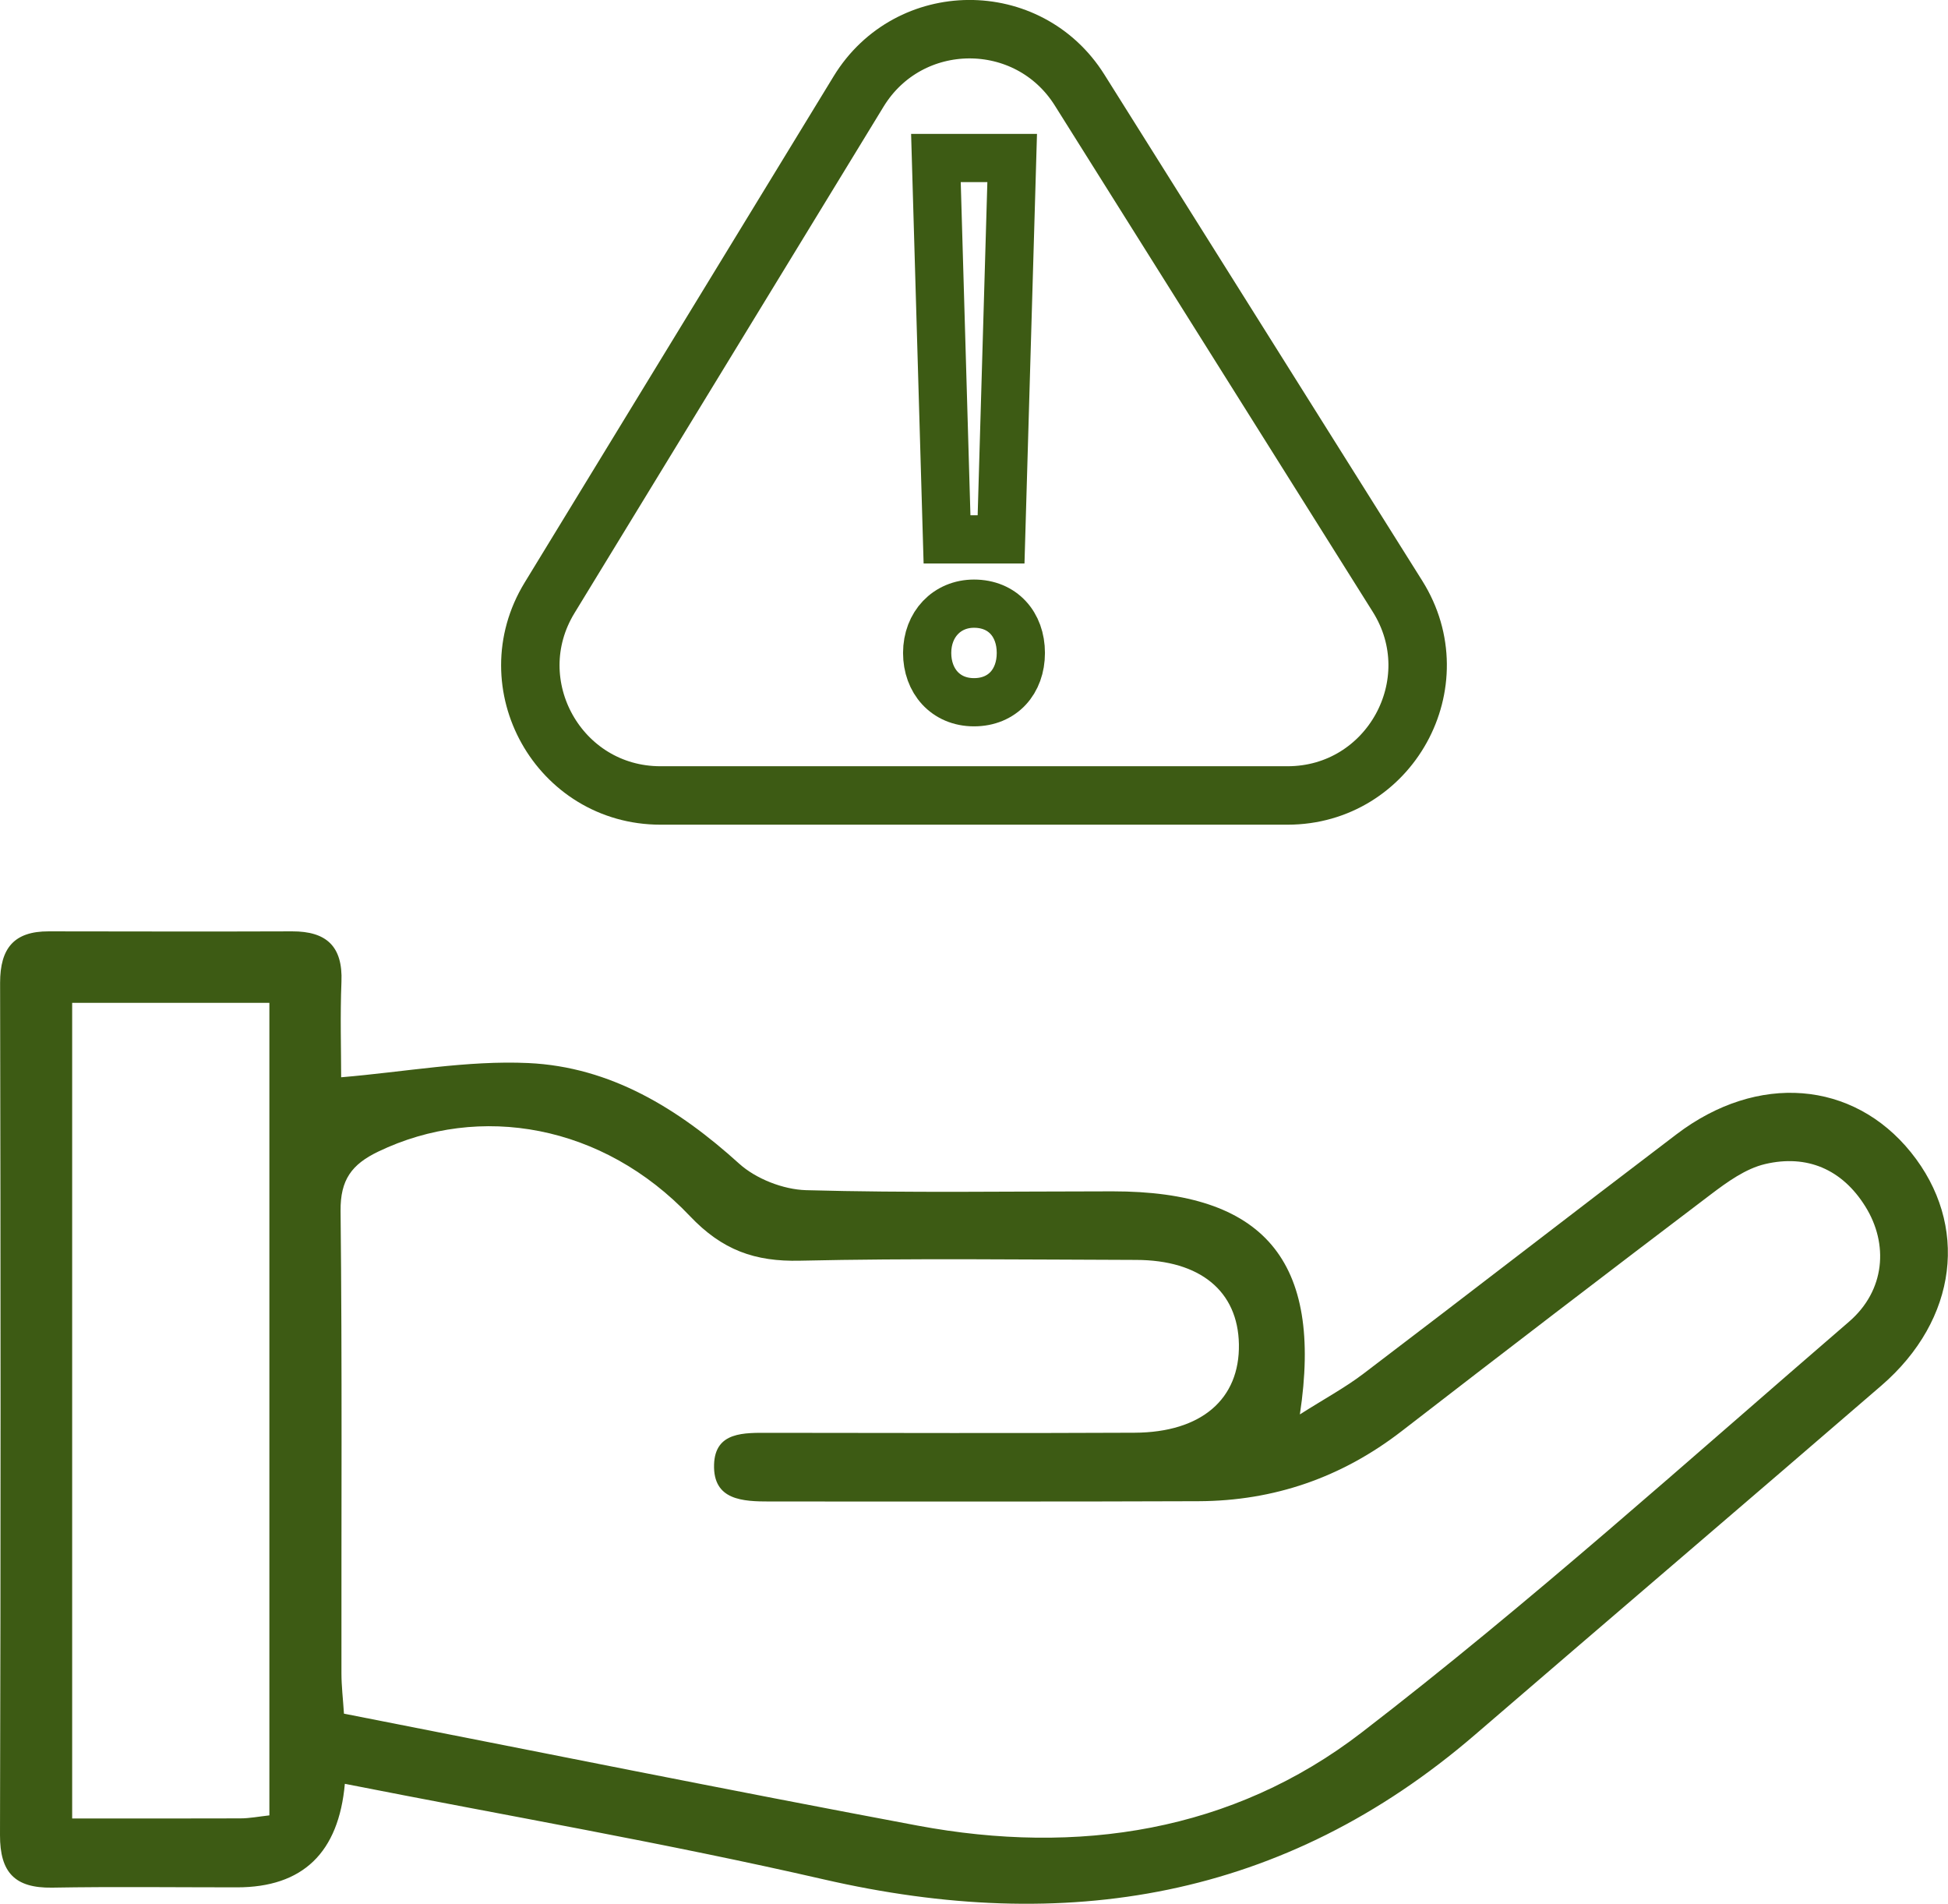
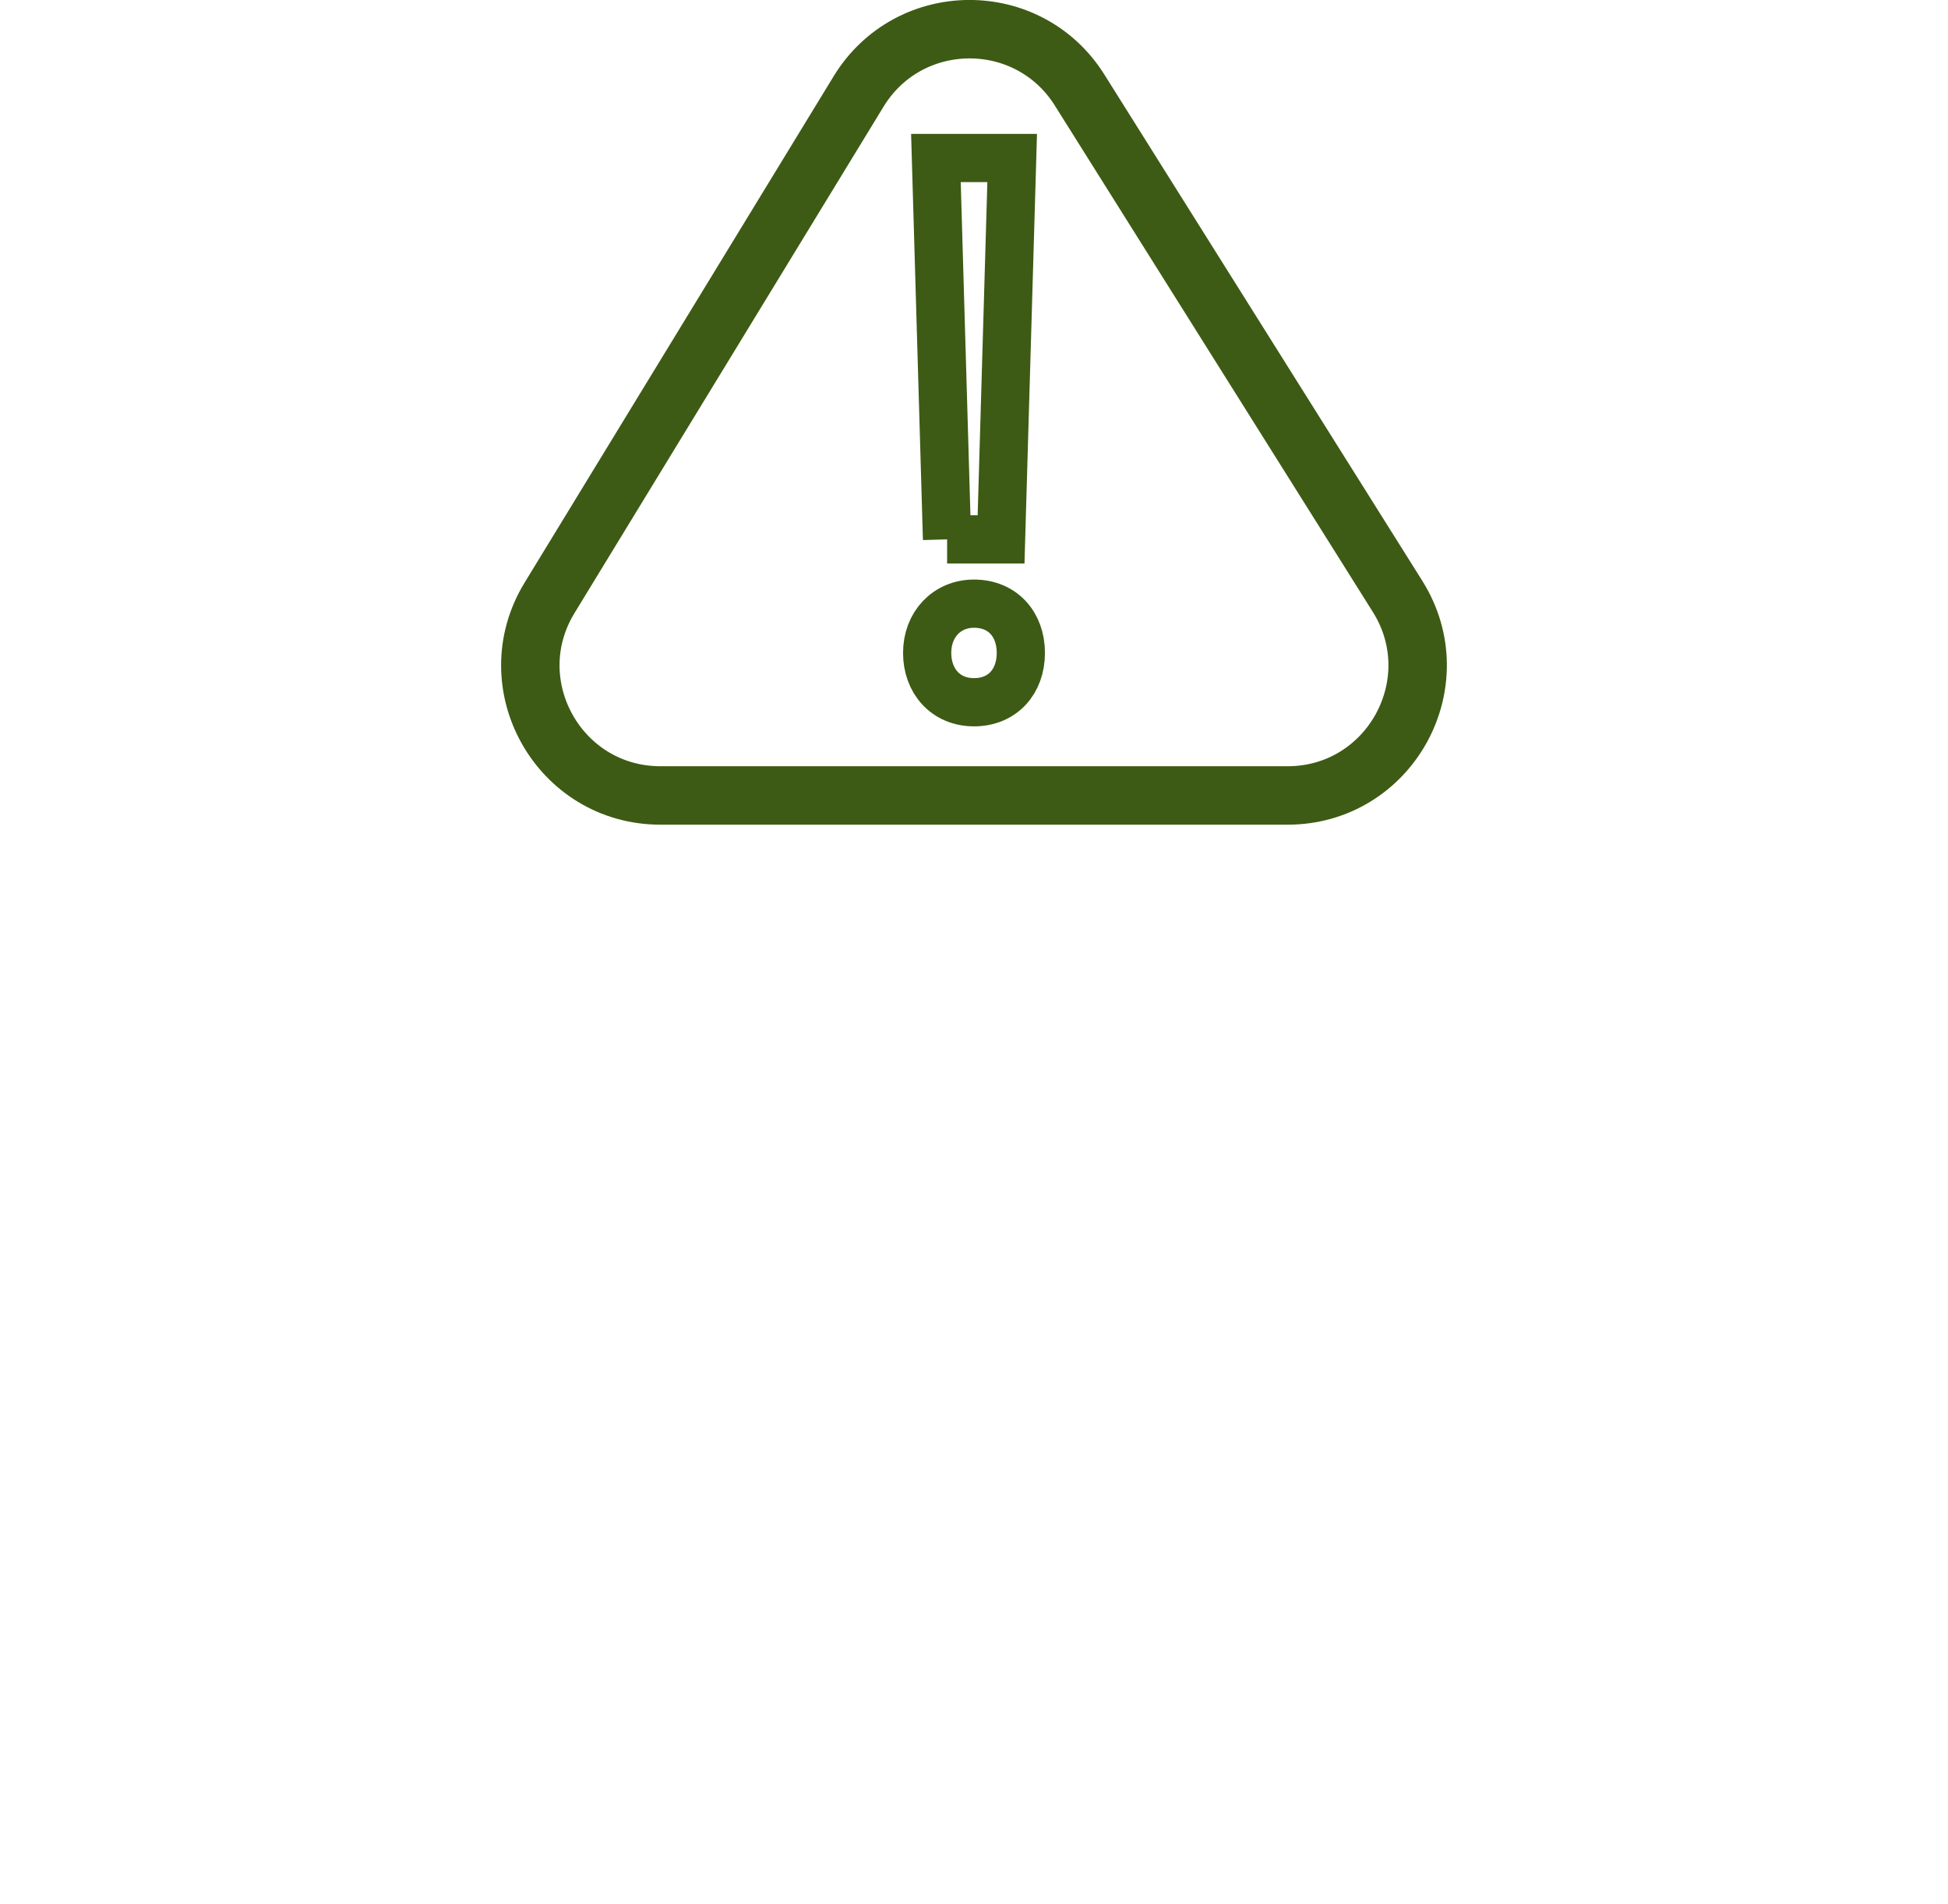
<svg xmlns="http://www.w3.org/2000/svg" id="b" viewBox="0 0 200.02 195.42">
  <defs>
    <style>
            .d {
                stroke-width: 4.95px;
            }

            .d,
            .e {
                fill: none;
                stroke: #3D5B14;
                stroke-miterlimit: 10;
            }

            .f {
                fill: #3D5B14;
                stroke-width: 0px;
            }

            .e {
                stroke-width: 6px;
            }
        </style>
  </defs>
  <g id="c">
-     <path class="f" d="M35.41,183.11q-.95,10.64-11.08,10.64c-6.33,0-12.67-.08-19,.03C1.53,193.83-.01,192.23,0,188.38c.08-29.16.07-58.32.01-87.49,0-3.56,1.44-5.29,4.99-5.28,8.33.01,16.66.03,25,0,3.52-.01,5.21,1.54,5.06,5.18-.14,3.48-.03,6.97-.03,9.8,6.56-.55,12.93-1.75,19.22-1.46,8.44.39,15.41,4.68,21.65,10.33,1.73,1.56,4.52,2.65,6.86,2.72,10.49.29,20.99.12,31.49.12,15.47,0,21.63,7.03,19.22,22.9,2.48-1.58,4.62-2.73,6.53-4.18,10.75-8.16,21.41-16.43,32.16-24.59,8.31-6.31,18.11-5.5,24.05,1.86,6,7.44,4.82,17.17-3.03,23.95-13.87,11.97-27.82,23.87-41.71,35.83-19.65,16.92-42.1,20.56-66.9,14.86-16.2-3.72-32.6-6.54-49.17-9.81ZM35.32,175.92c19.75,3.87,39.3,7.82,58.89,11.49,16.46,3.08,32.37.64,45.61-9.56,17.27-13.29,33.51-27.93,50.04-42.17,3.71-3.2,4.08-7.97,1.67-11.83-2.38-3.82-6-5.36-10.29-4.35-2,.47-3.89,1.84-5.58,3.12-10.62,8.05-21.2,16.15-31.74,24.3-6.16,4.76-13.11,7.16-20.85,7.19-14.66.06-29.32.02-43.99.03-2.8,0-5.87-.11-5.76-3.79.1-3.41,3.11-3.26,5.68-3.26,12.5.01,24.99.05,37.49-.01,6.88-.03,10.82-3.46,10.72-9.09-.1-5.43-3.96-8.64-10.57-8.65-11.5-.03-23-.18-34.49.08-4.64.11-7.99-1.08-11.32-4.59-8.9-9.38-21.54-11.63-31.99-6.61-2.73,1.31-3.9,2.9-3.87,6.08.17,15.83.07,31.66.09,47.49,0,1.3.16,2.6.26,4.16ZM27.66,186.36v-83.41H7.41v83.73c5.98,0,11.62.01,17.26-.01.95,0,1.91-.19,3-.31Z" />
    <path class="e" d="M88.16,9.39l-31.73,51.98c-5.43,8.89.97,20.29,11.39,20.29h64.38c10.49,0,16.88-11.55,11.3-20.44L110.85,9.24c-5.27-8.39-17.52-8.31-22.69.15Z" />
-     <path class="d" d="M95.2,67.03c0-2.94,2.04-5.06,4.81-5.06,2.94,0,4.81,2.12,4.81,5.06s-1.88,5.06-4.81,5.06-4.81-2.2-4.81-5.06ZM97.24,55.37l-1.14-39.15h7.83l-1.14,39.15h-5.54Z" />
+     <path class="d" d="M95.2,67.03c0-2.94,2.04-5.06,4.81-5.06,2.94,0,4.81,2.12,4.81,5.06s-1.88,5.06-4.81,5.06-4.81-2.2-4.81-5.06ZM97.24,55.37l-1.14-39.15h7.83l-1.14,39.15h-5.54" />
  </g>
</svg>